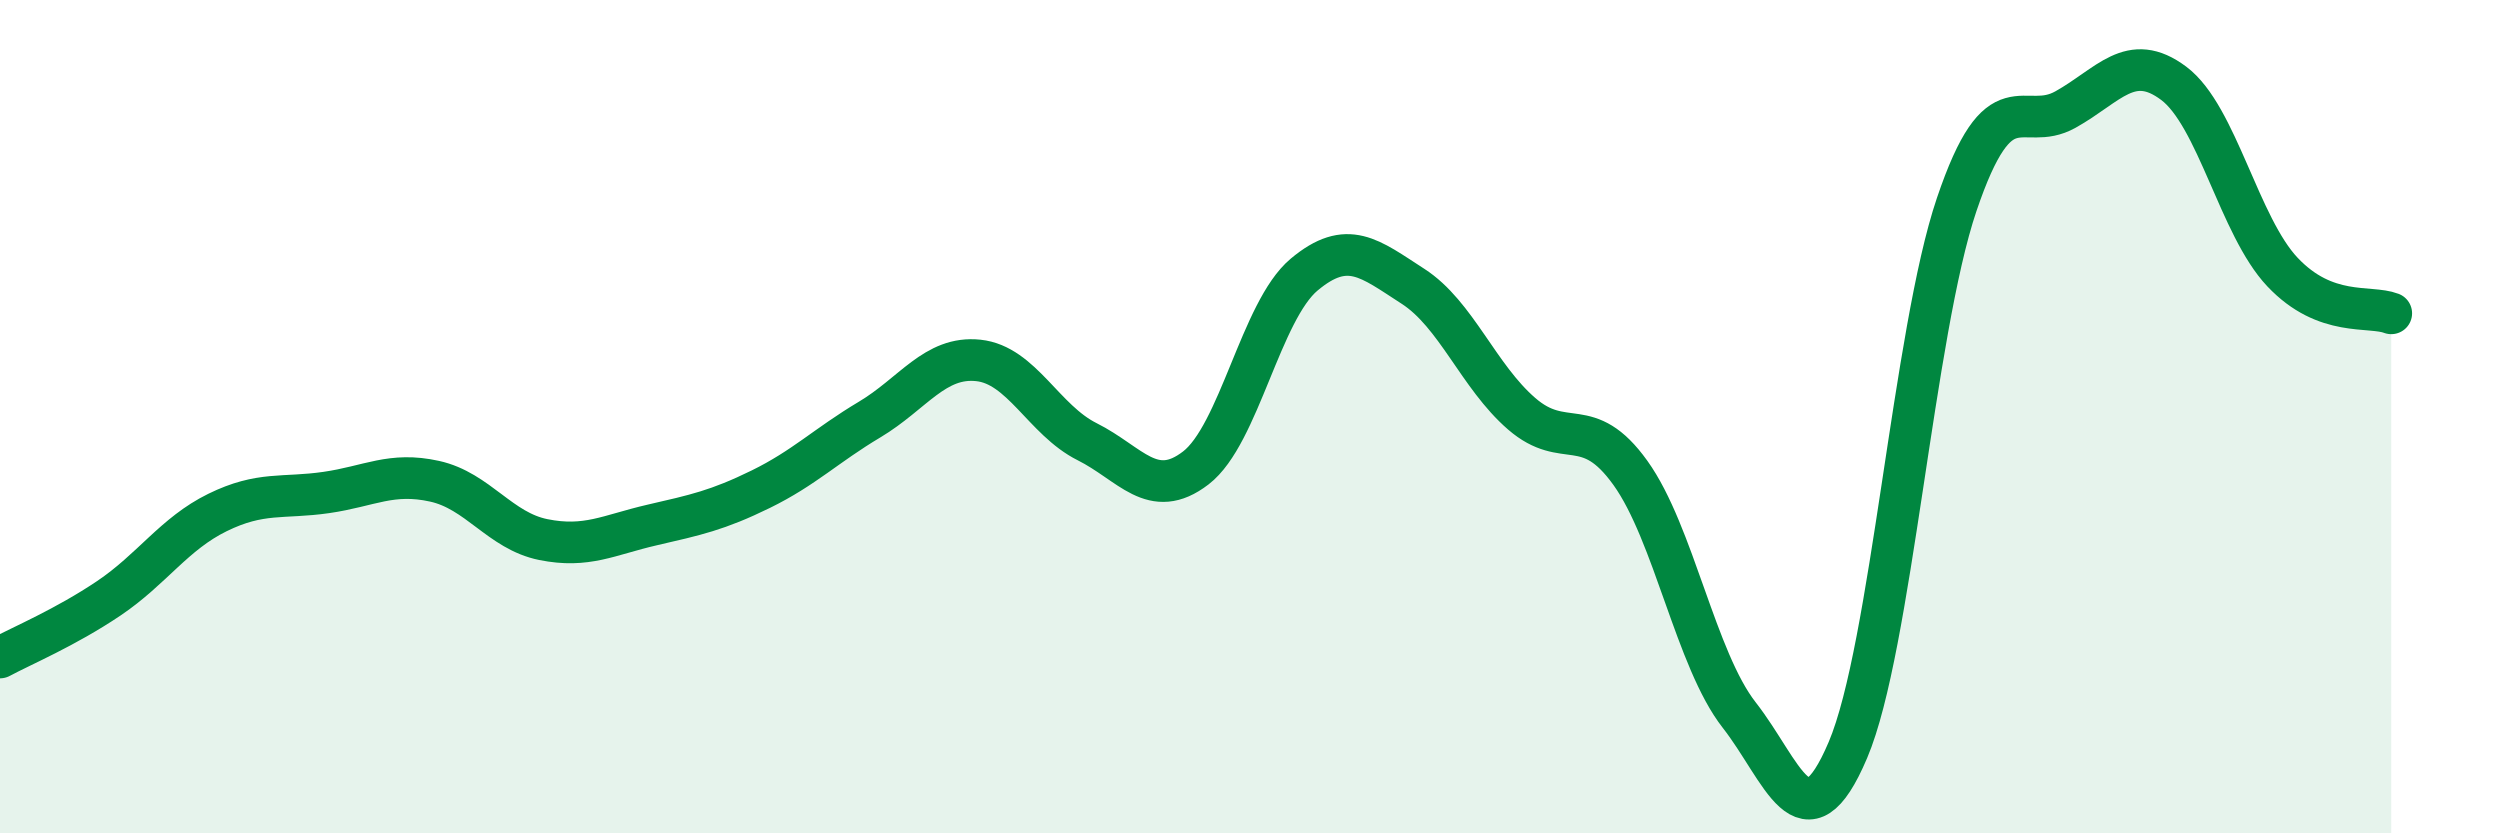
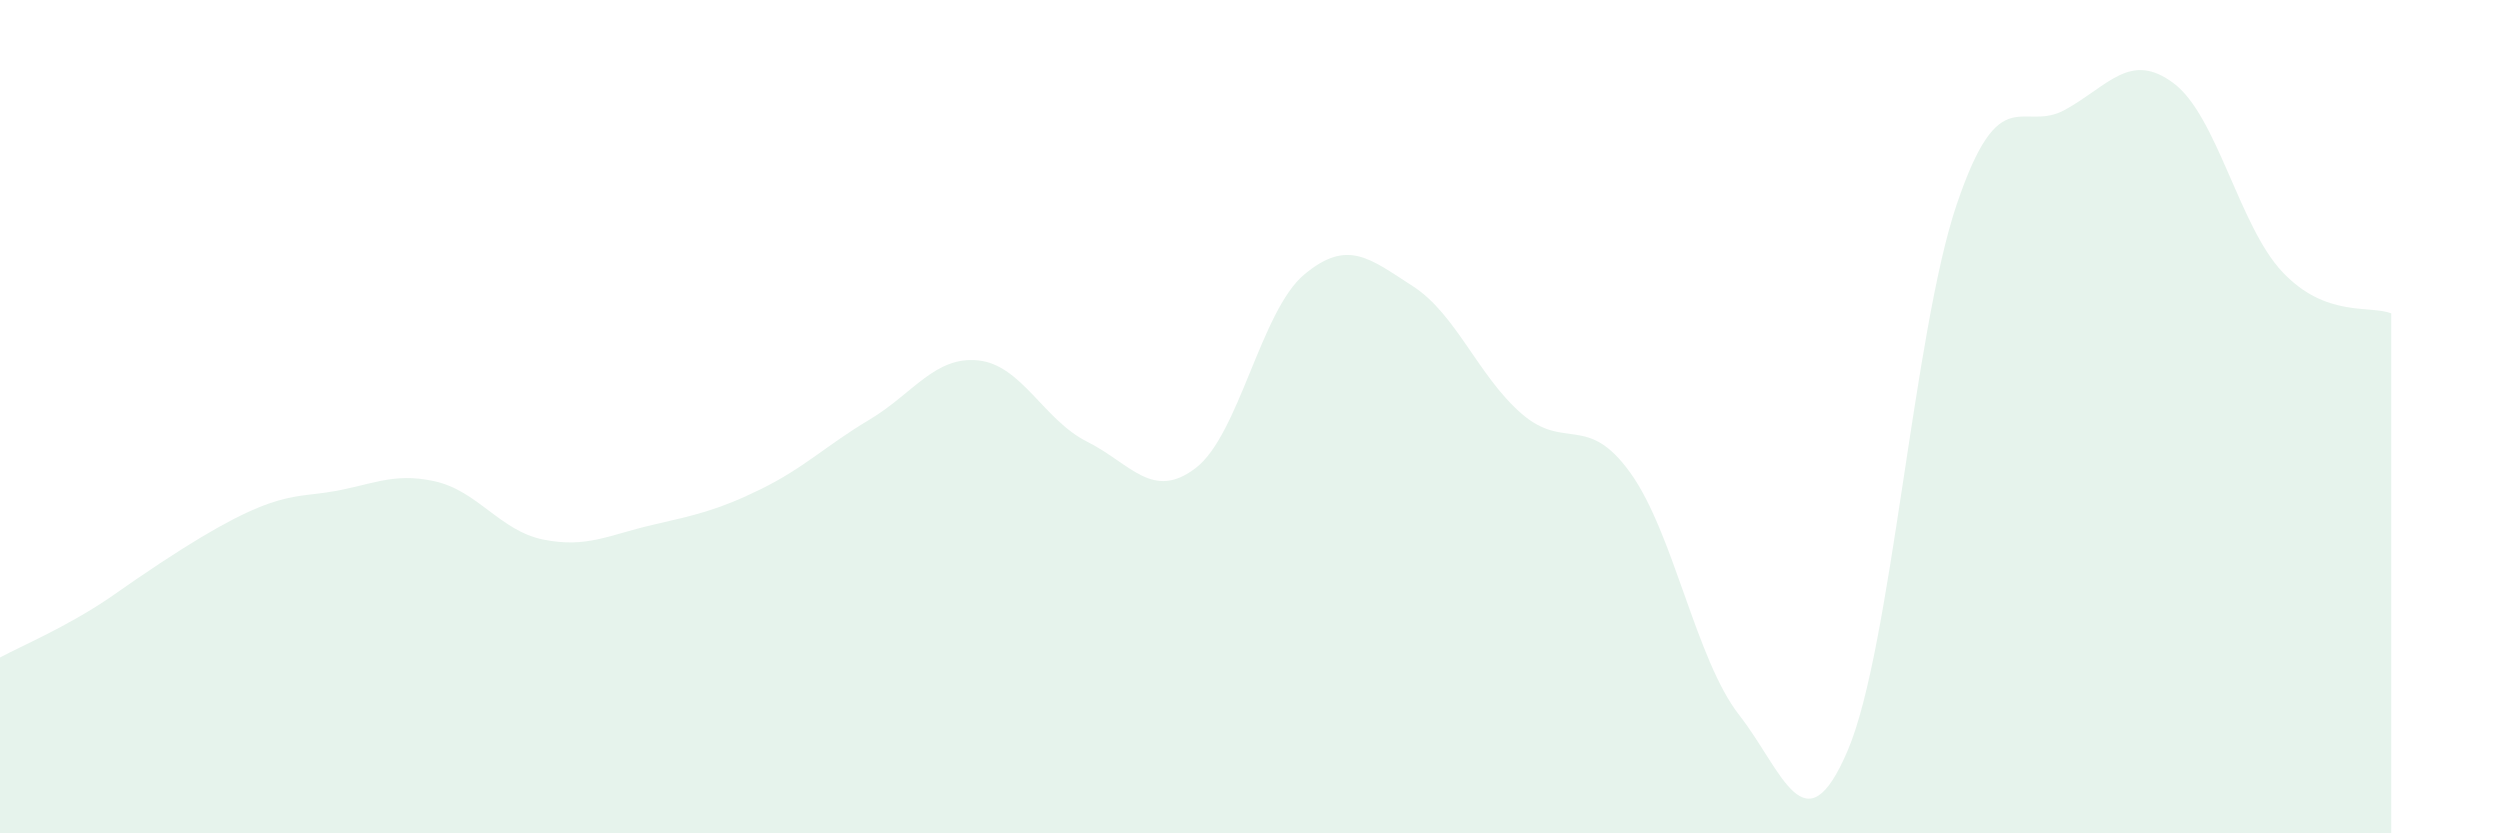
<svg xmlns="http://www.w3.org/2000/svg" width="60" height="20" viewBox="0 0 60 20">
-   <path d="M 0,15.78 C 0.52,15.5 1.57,15.06 2.61,14.36 C 3.65,13.66 4.18,12.81 5.22,12.3 C 6.26,11.79 6.79,11.97 7.83,11.82 C 8.87,11.67 9.39,11.32 10.43,11.55 C 11.47,11.78 12,12.74 13.04,12.95 C 14.08,13.16 14.61,12.84 15.65,12.6 C 16.69,12.36 17.22,12.25 18.26,11.74 C 19.3,11.23 19.83,10.69 20.87,10.07 C 21.91,9.45 22.44,8.54 23.48,8.65 C 24.52,8.76 25.05,10.08 26.09,10.6 C 27.13,11.12 27.66,12.03 28.7,11.23 C 29.74,10.43 30.26,7.46 31.3,6.59 C 32.34,5.72 32.87,6.2 33.91,6.87 C 34.95,7.54 35.48,9.03 36.52,9.93 C 37.56,10.83 38.09,9.9 39.13,11.35 C 40.17,12.8 40.7,15.83 41.74,17.16 C 42.78,18.49 43.31,20.45 44.35,18 C 45.39,15.55 45.92,7.98 46.96,4.91 C 48,1.84 48.53,3.21 49.57,2.63 C 50.61,2.05 51.13,1.22 52.17,2 C 53.21,2.78 53.74,5.43 54.78,6.53 C 55.82,7.63 56.87,7.32 57.39,7.52L57.39 20L0 20Z" fill="#008740" opacity="0.1" stroke-linecap="round" stroke-linejoin="round" />
-   <path d="M 0,15.78 C 0.52,15.5 1.57,15.06 2.61,14.36 C 3.65,13.66 4.18,12.81 5.22,12.3 C 6.26,11.79 6.79,11.97 7.83,11.82 C 8.87,11.67 9.39,11.32 10.43,11.55 C 11.47,11.78 12,12.74 13.04,12.95 C 14.08,13.16 14.61,12.84 15.65,12.6 C 16.69,12.36 17.22,12.25 18.26,11.74 C 19.3,11.23 19.83,10.69 20.87,10.07 C 21.91,9.45 22.44,8.54 23.48,8.65 C 24.52,8.76 25.05,10.08 26.09,10.6 C 27.13,11.12 27.66,12.03 28.7,11.23 C 29.74,10.43 30.26,7.46 31.3,6.59 C 32.34,5.72 32.87,6.2 33.91,6.87 C 34.95,7.54 35.48,9.03 36.52,9.93 C 37.56,10.83 38.09,9.9 39.13,11.35 C 40.17,12.8 40.7,15.83 41.74,17.16 C 42.78,18.49 43.31,20.45 44.35,18 C 45.39,15.55 45.92,7.98 46.96,4.91 C 48,1.84 48.53,3.21 49.57,2.63 C 50.61,2.05 51.13,1.22 52.17,2 C 53.21,2.78 53.74,5.43 54.78,6.53 C 55.82,7.63 56.87,7.32 57.39,7.52" stroke="#008740" stroke-width="1" fill="none" stroke-linecap="round" stroke-linejoin="round" />
+   <path d="M 0,15.78 C 0.52,15.5 1.57,15.06 2.61,14.36 C 6.26,11.79 6.79,11.97 7.83,11.82 C 8.87,11.67 9.39,11.32 10.43,11.55 C 11.47,11.78 12,12.74 13.04,12.95 C 14.08,13.16 14.61,12.84 15.65,12.6 C 16.69,12.36 17.22,12.25 18.26,11.74 C 19.3,11.23 19.83,10.69 20.87,10.07 C 21.91,9.45 22.44,8.54 23.48,8.65 C 24.52,8.76 25.05,10.08 26.09,10.6 C 27.13,11.12 27.66,12.03 28.7,11.23 C 29.74,10.43 30.26,7.46 31.3,6.59 C 32.34,5.72 32.87,6.2 33.91,6.87 C 34.95,7.54 35.48,9.03 36.52,9.93 C 37.56,10.83 38.09,9.9 39.13,11.35 C 40.17,12.8 40.7,15.83 41.74,17.16 C 42.78,18.49 43.31,20.45 44.35,18 C 45.39,15.55 45.92,7.98 46.96,4.91 C 48,1.84 48.53,3.21 49.57,2.63 C 50.61,2.05 51.13,1.22 52.17,2 C 53.21,2.78 53.74,5.43 54.78,6.53 C 55.82,7.63 56.87,7.32 57.39,7.52L57.39 20L0 20Z" fill="#008740" opacity="0.1" stroke-linecap="round" stroke-linejoin="round" />
</svg>